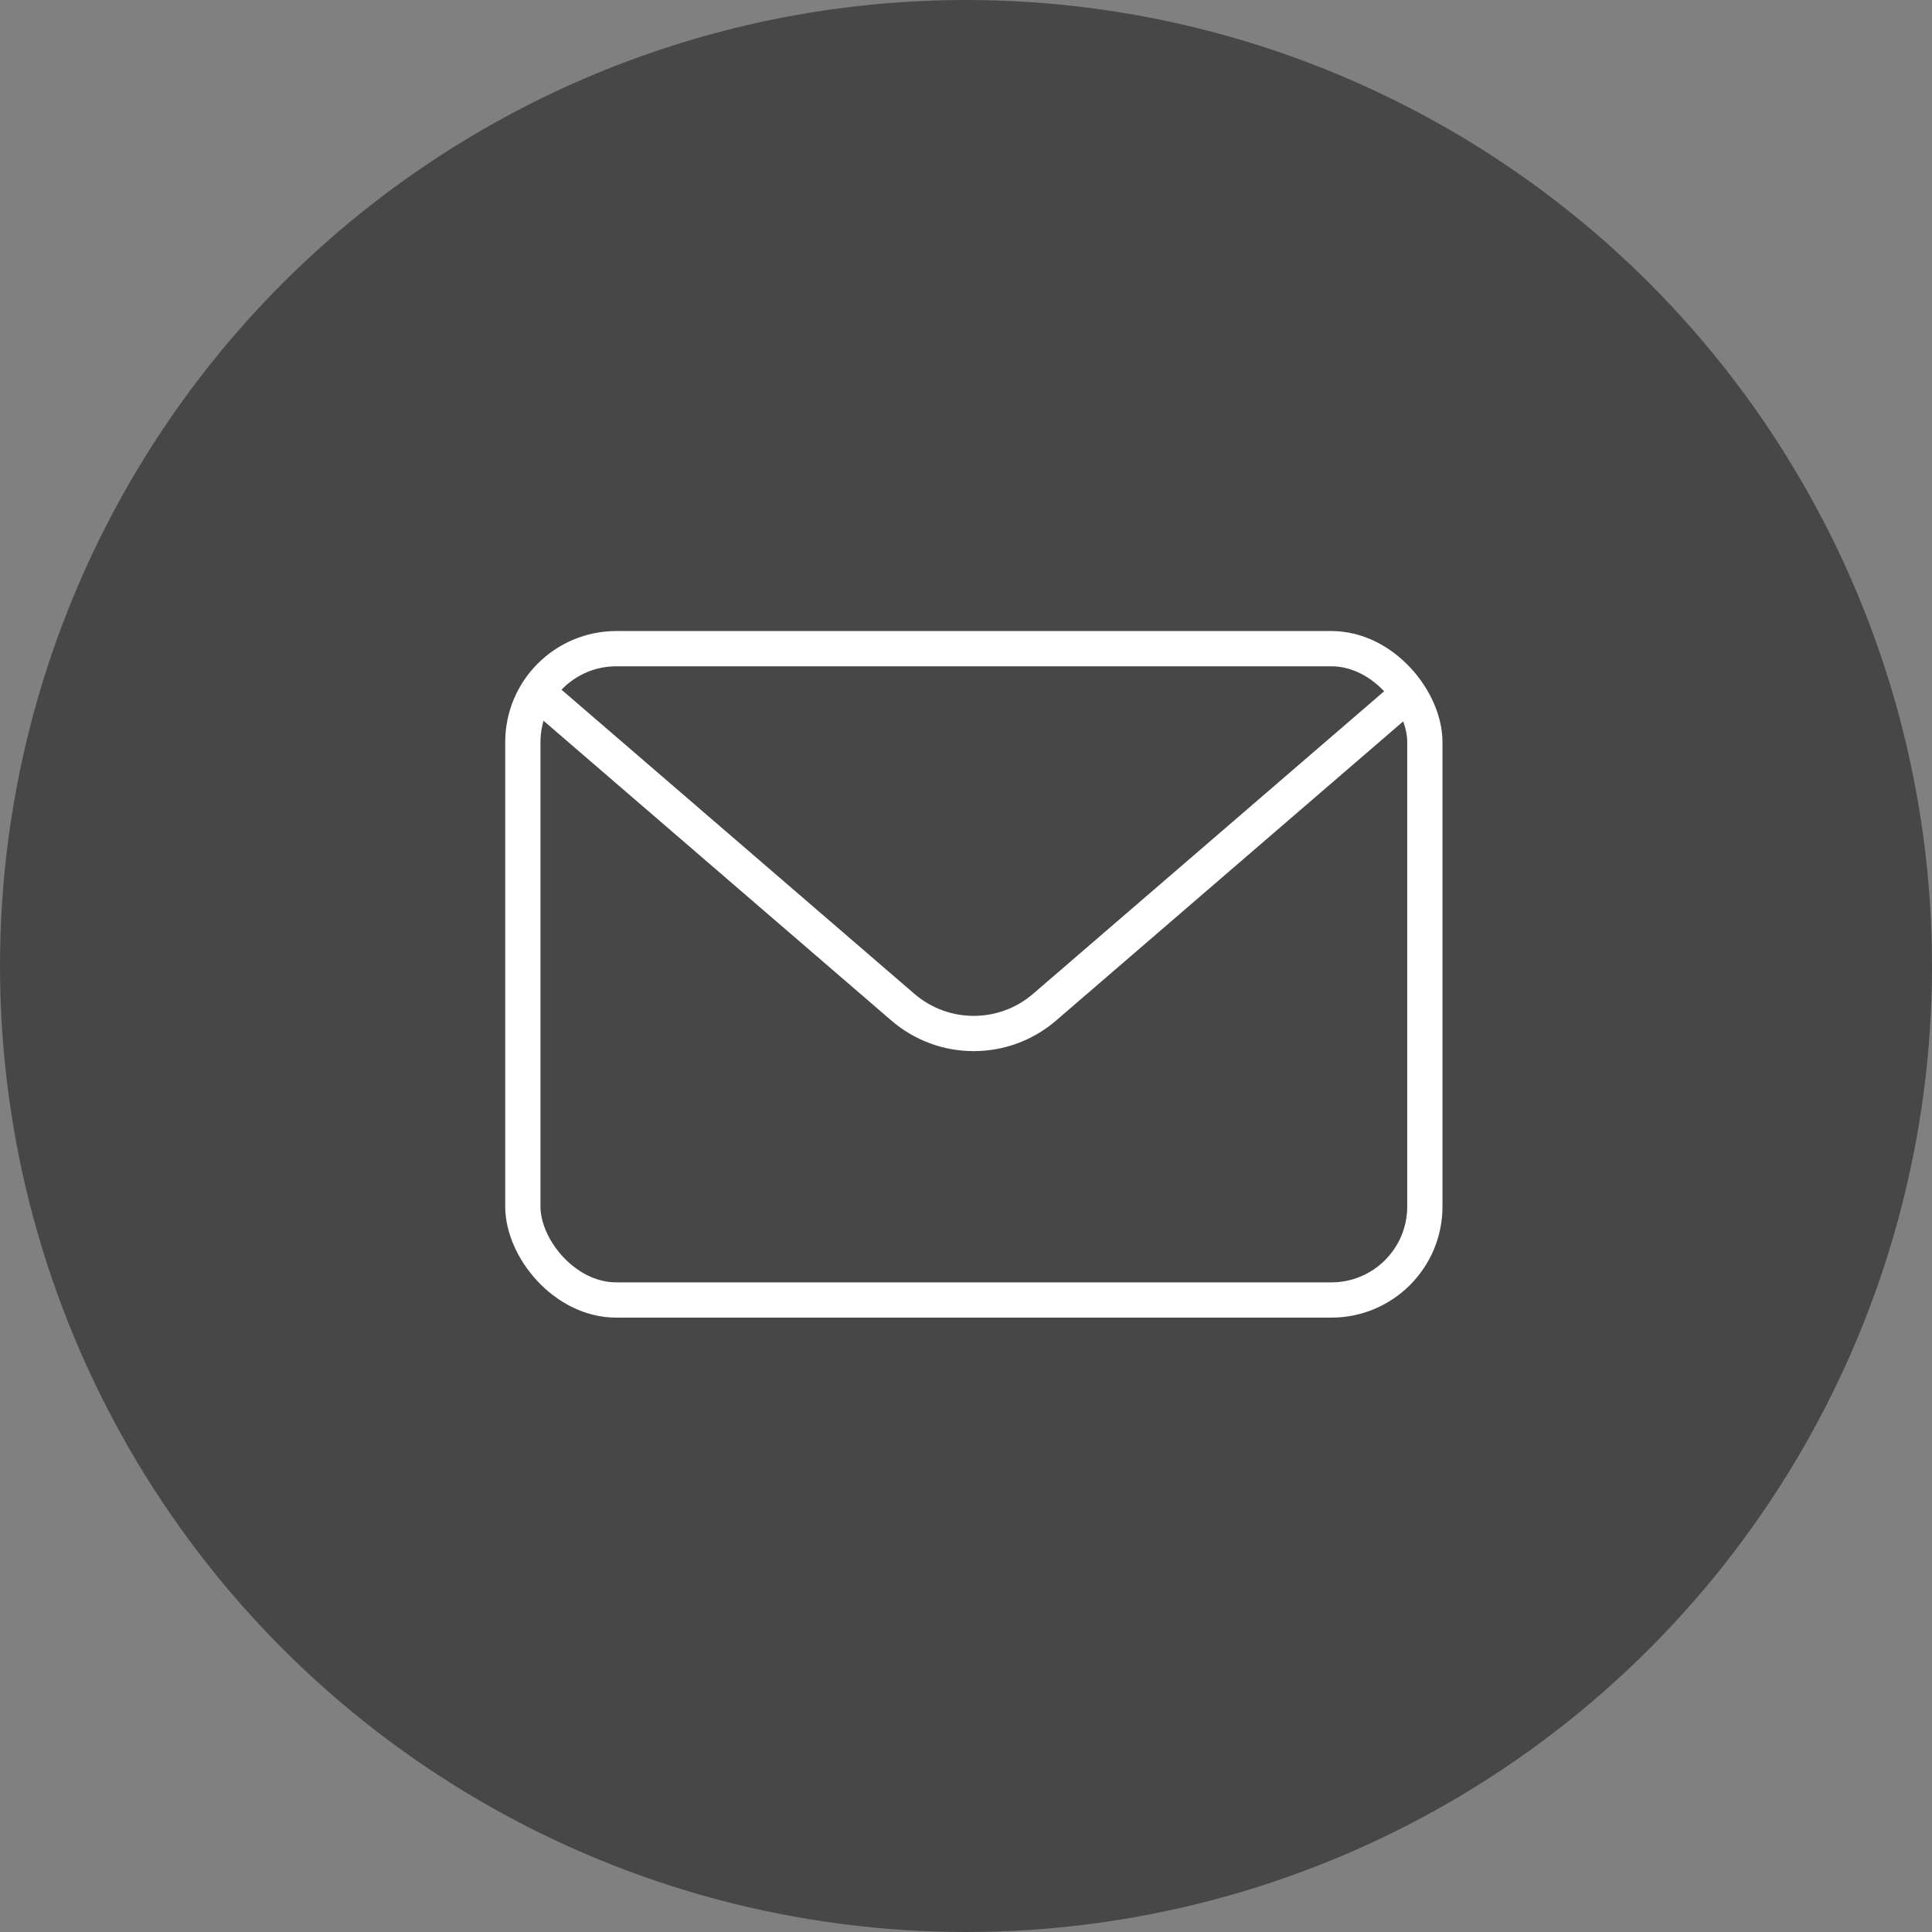
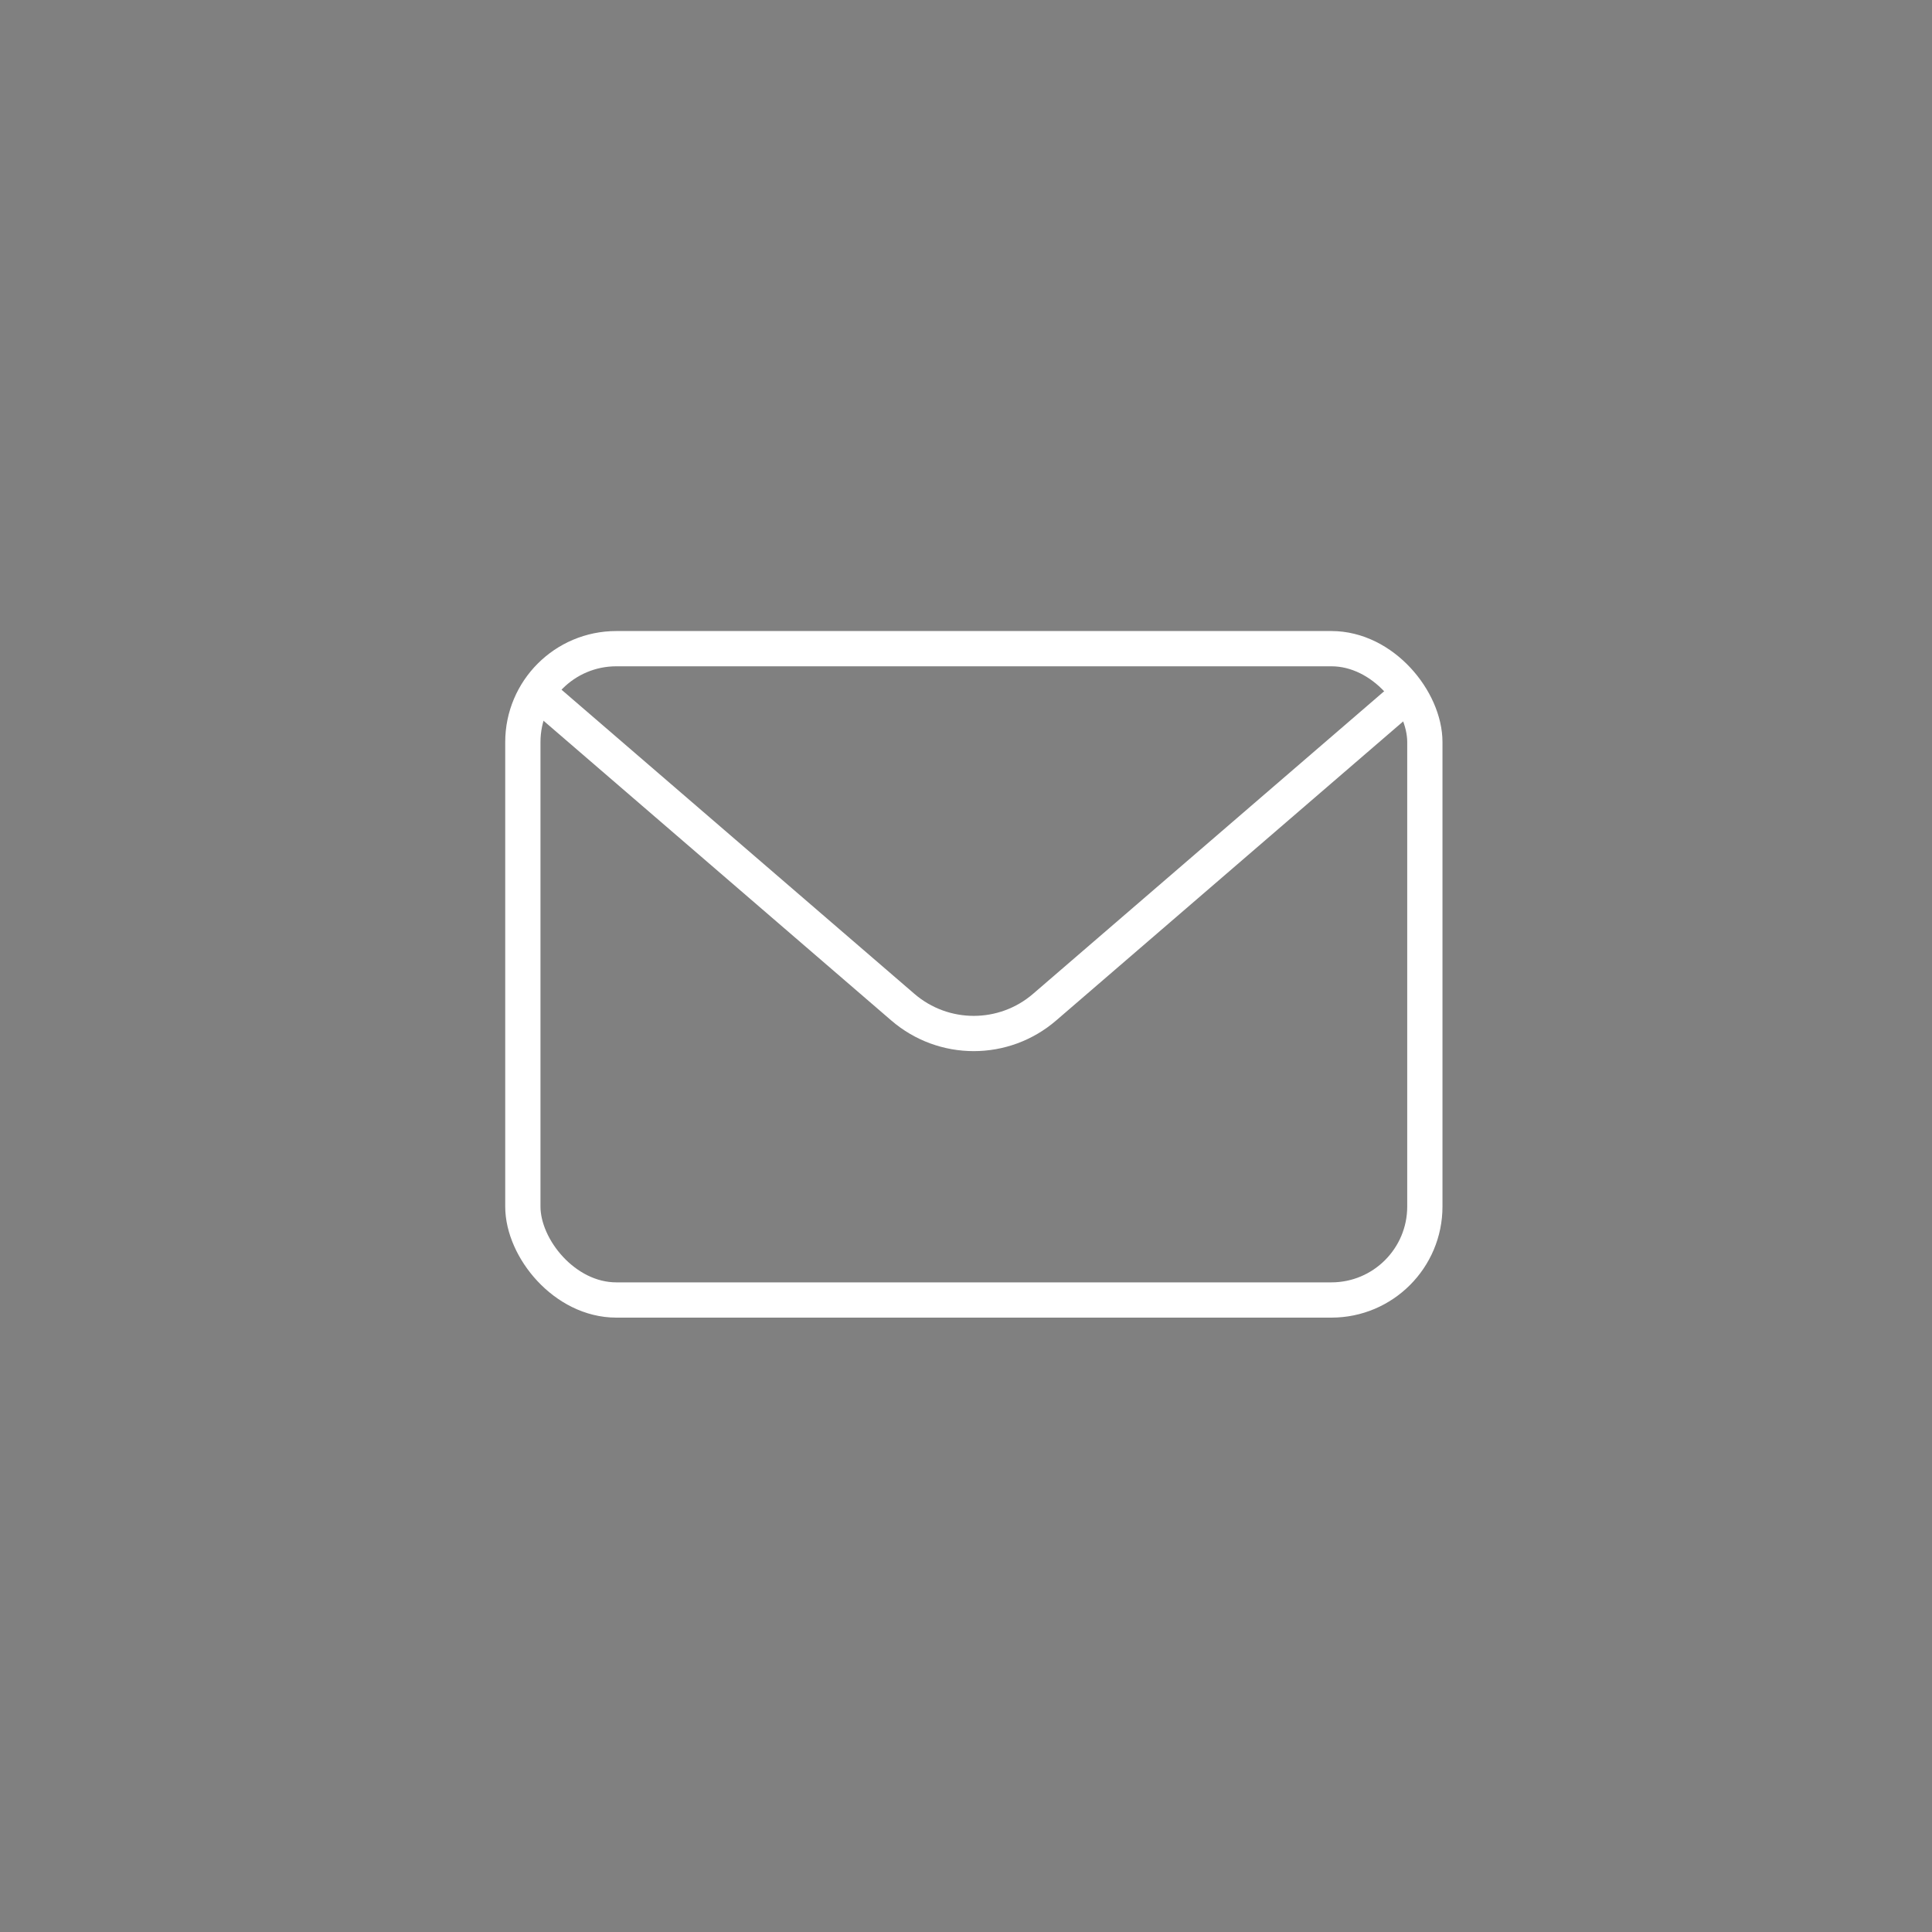
<svg xmlns="http://www.w3.org/2000/svg" id="_レイヤー_2" data-name="レイヤー 2" viewBox="0 0 80 80">
  <rect x="0" y="0" width="80" height="80" fill="#808080" stroke="none" />
  <defs>
    <style>
      .cls-1 {
        fill: none;
        stroke: #fff;
        stroke-miterlimit: 10;
        stroke-width: 1.46px;
      }

      .cls-2 {
        fill: #474747;
      }
    </style>
  </defs>
  <g id="header">
    <g>
-       <circle class="cls-2" cx="40" cy="40" r="40" />
      <g>
        <rect class="cls-1" x="21.65" y="26.86" width="37.35" height="26.97" rx="3.87" ry="3.87" />
        <path class="cls-1" d="M22.25,28.66l15.13,13.04c1.69,1.46,4.19,1.46,5.88,0l15.13-13.04" />
      </g>
    </g>
  </g>
</svg>